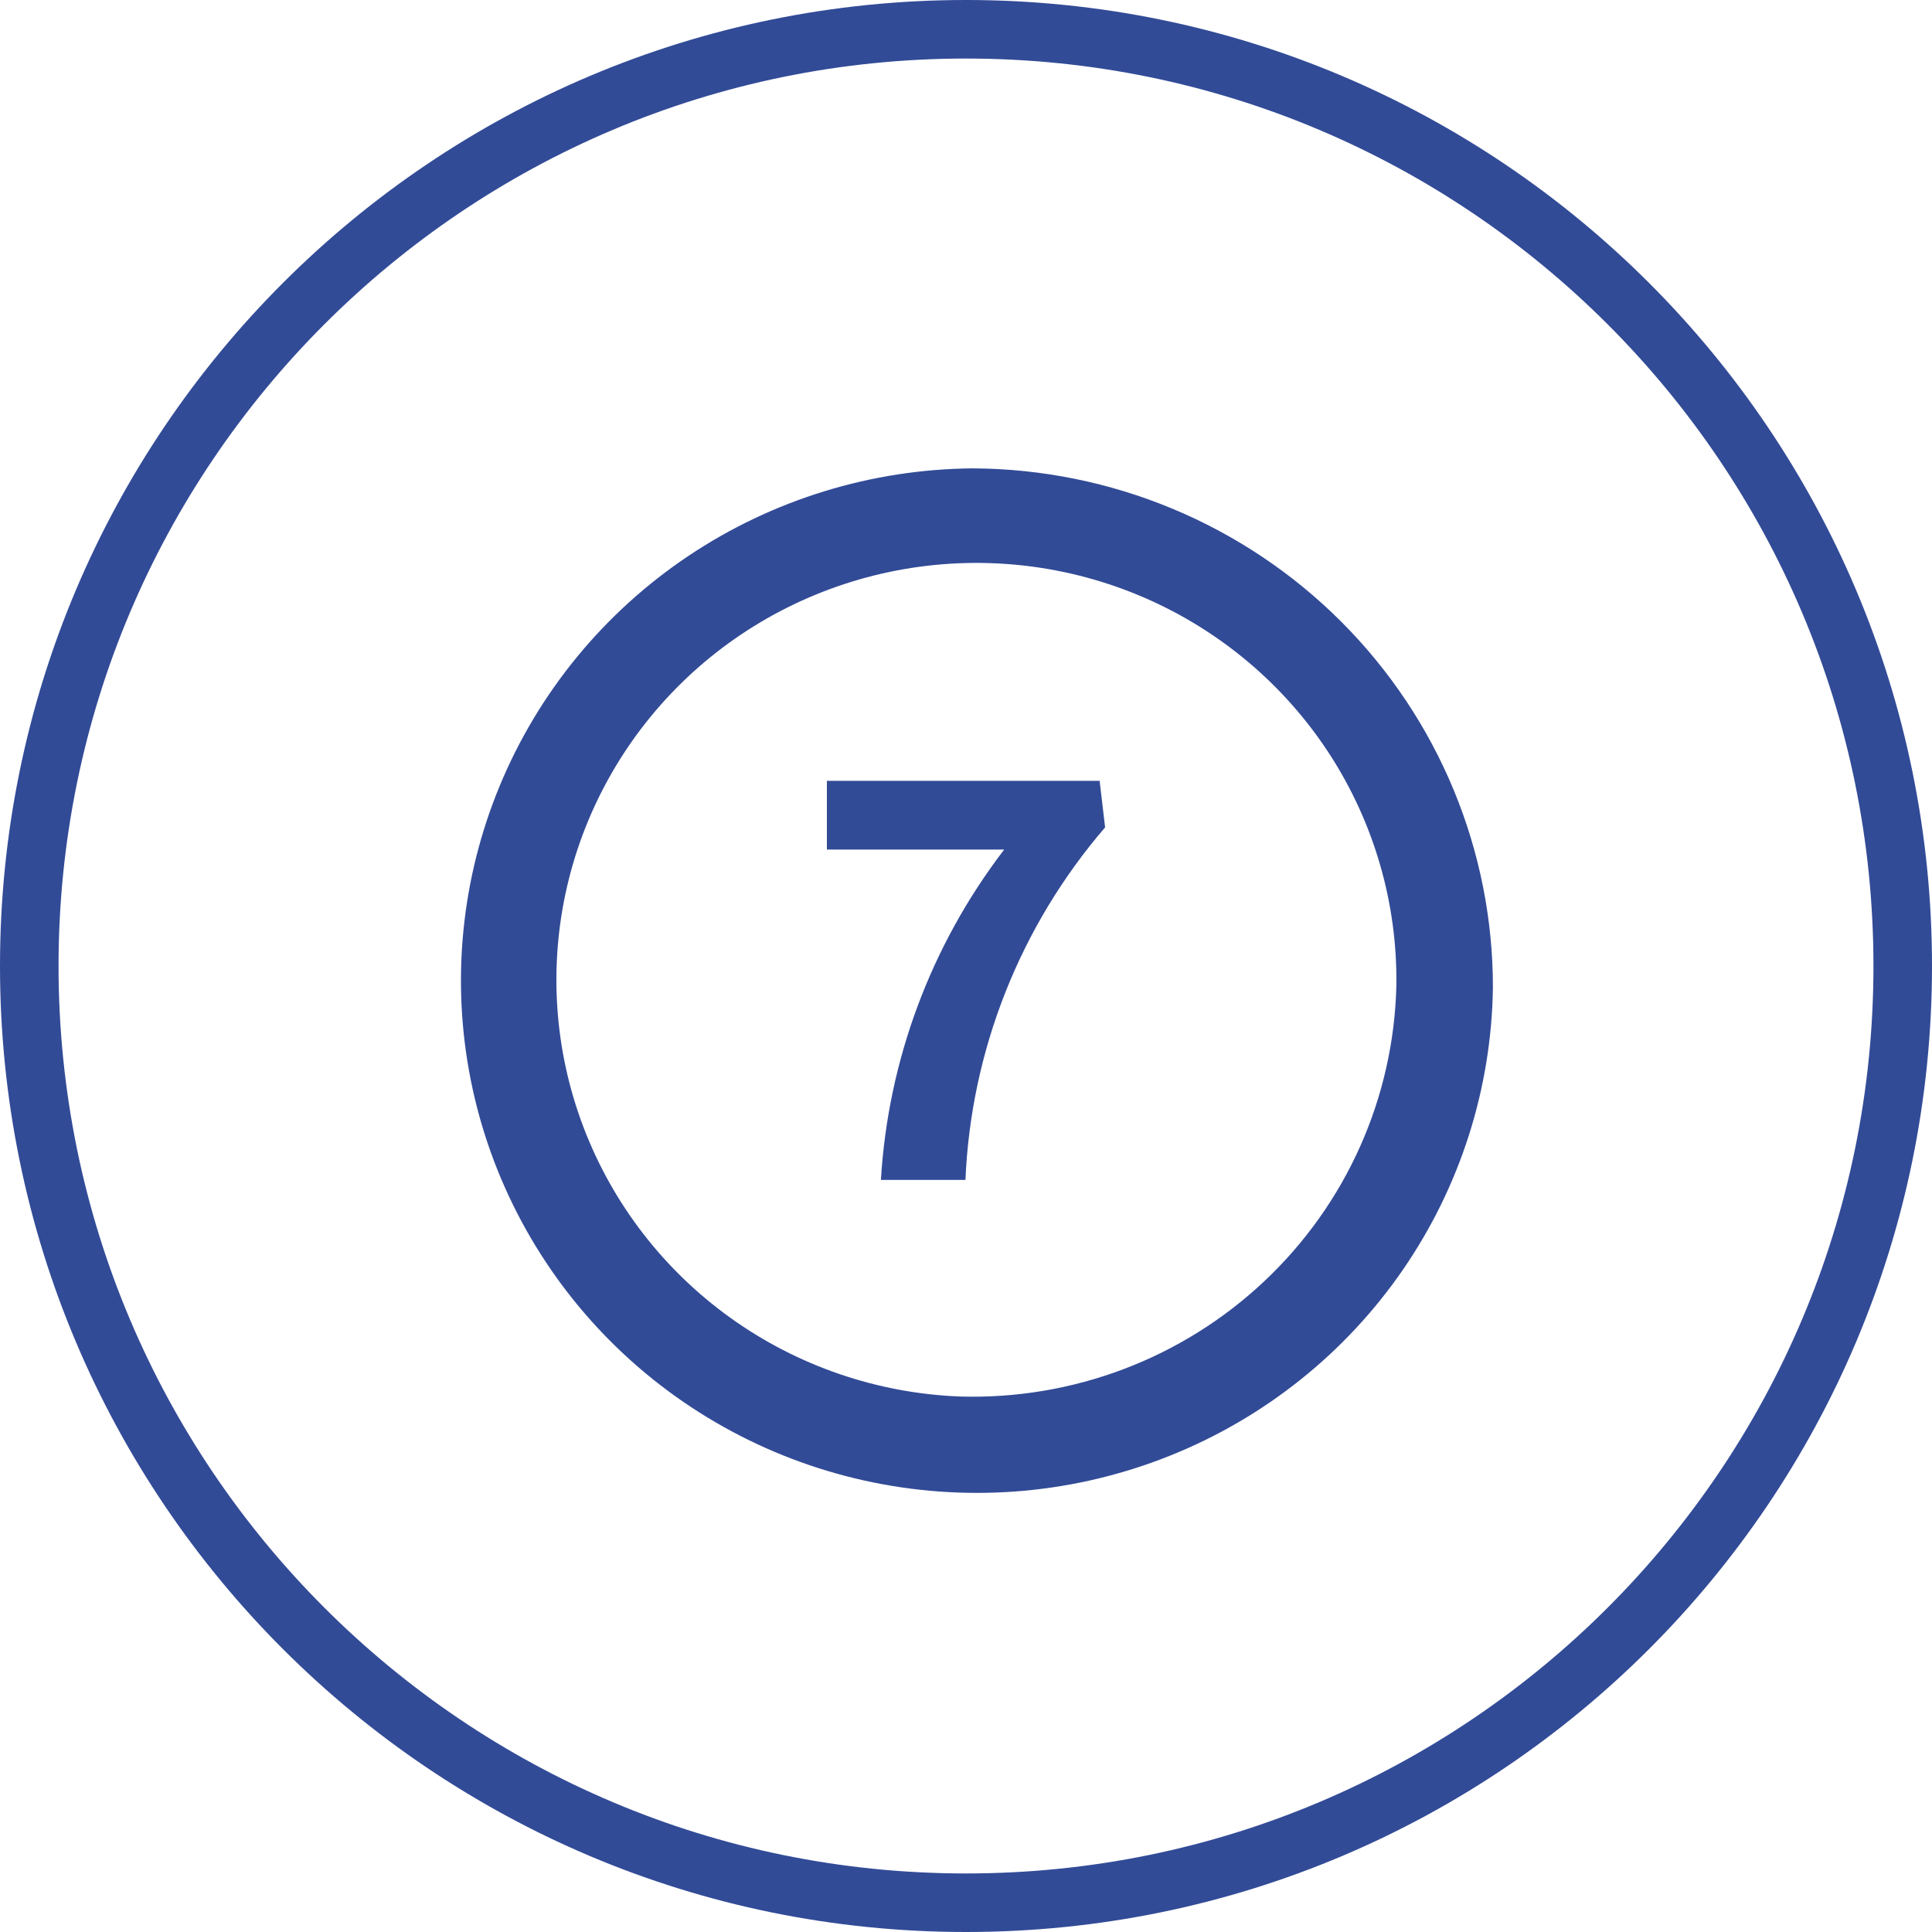
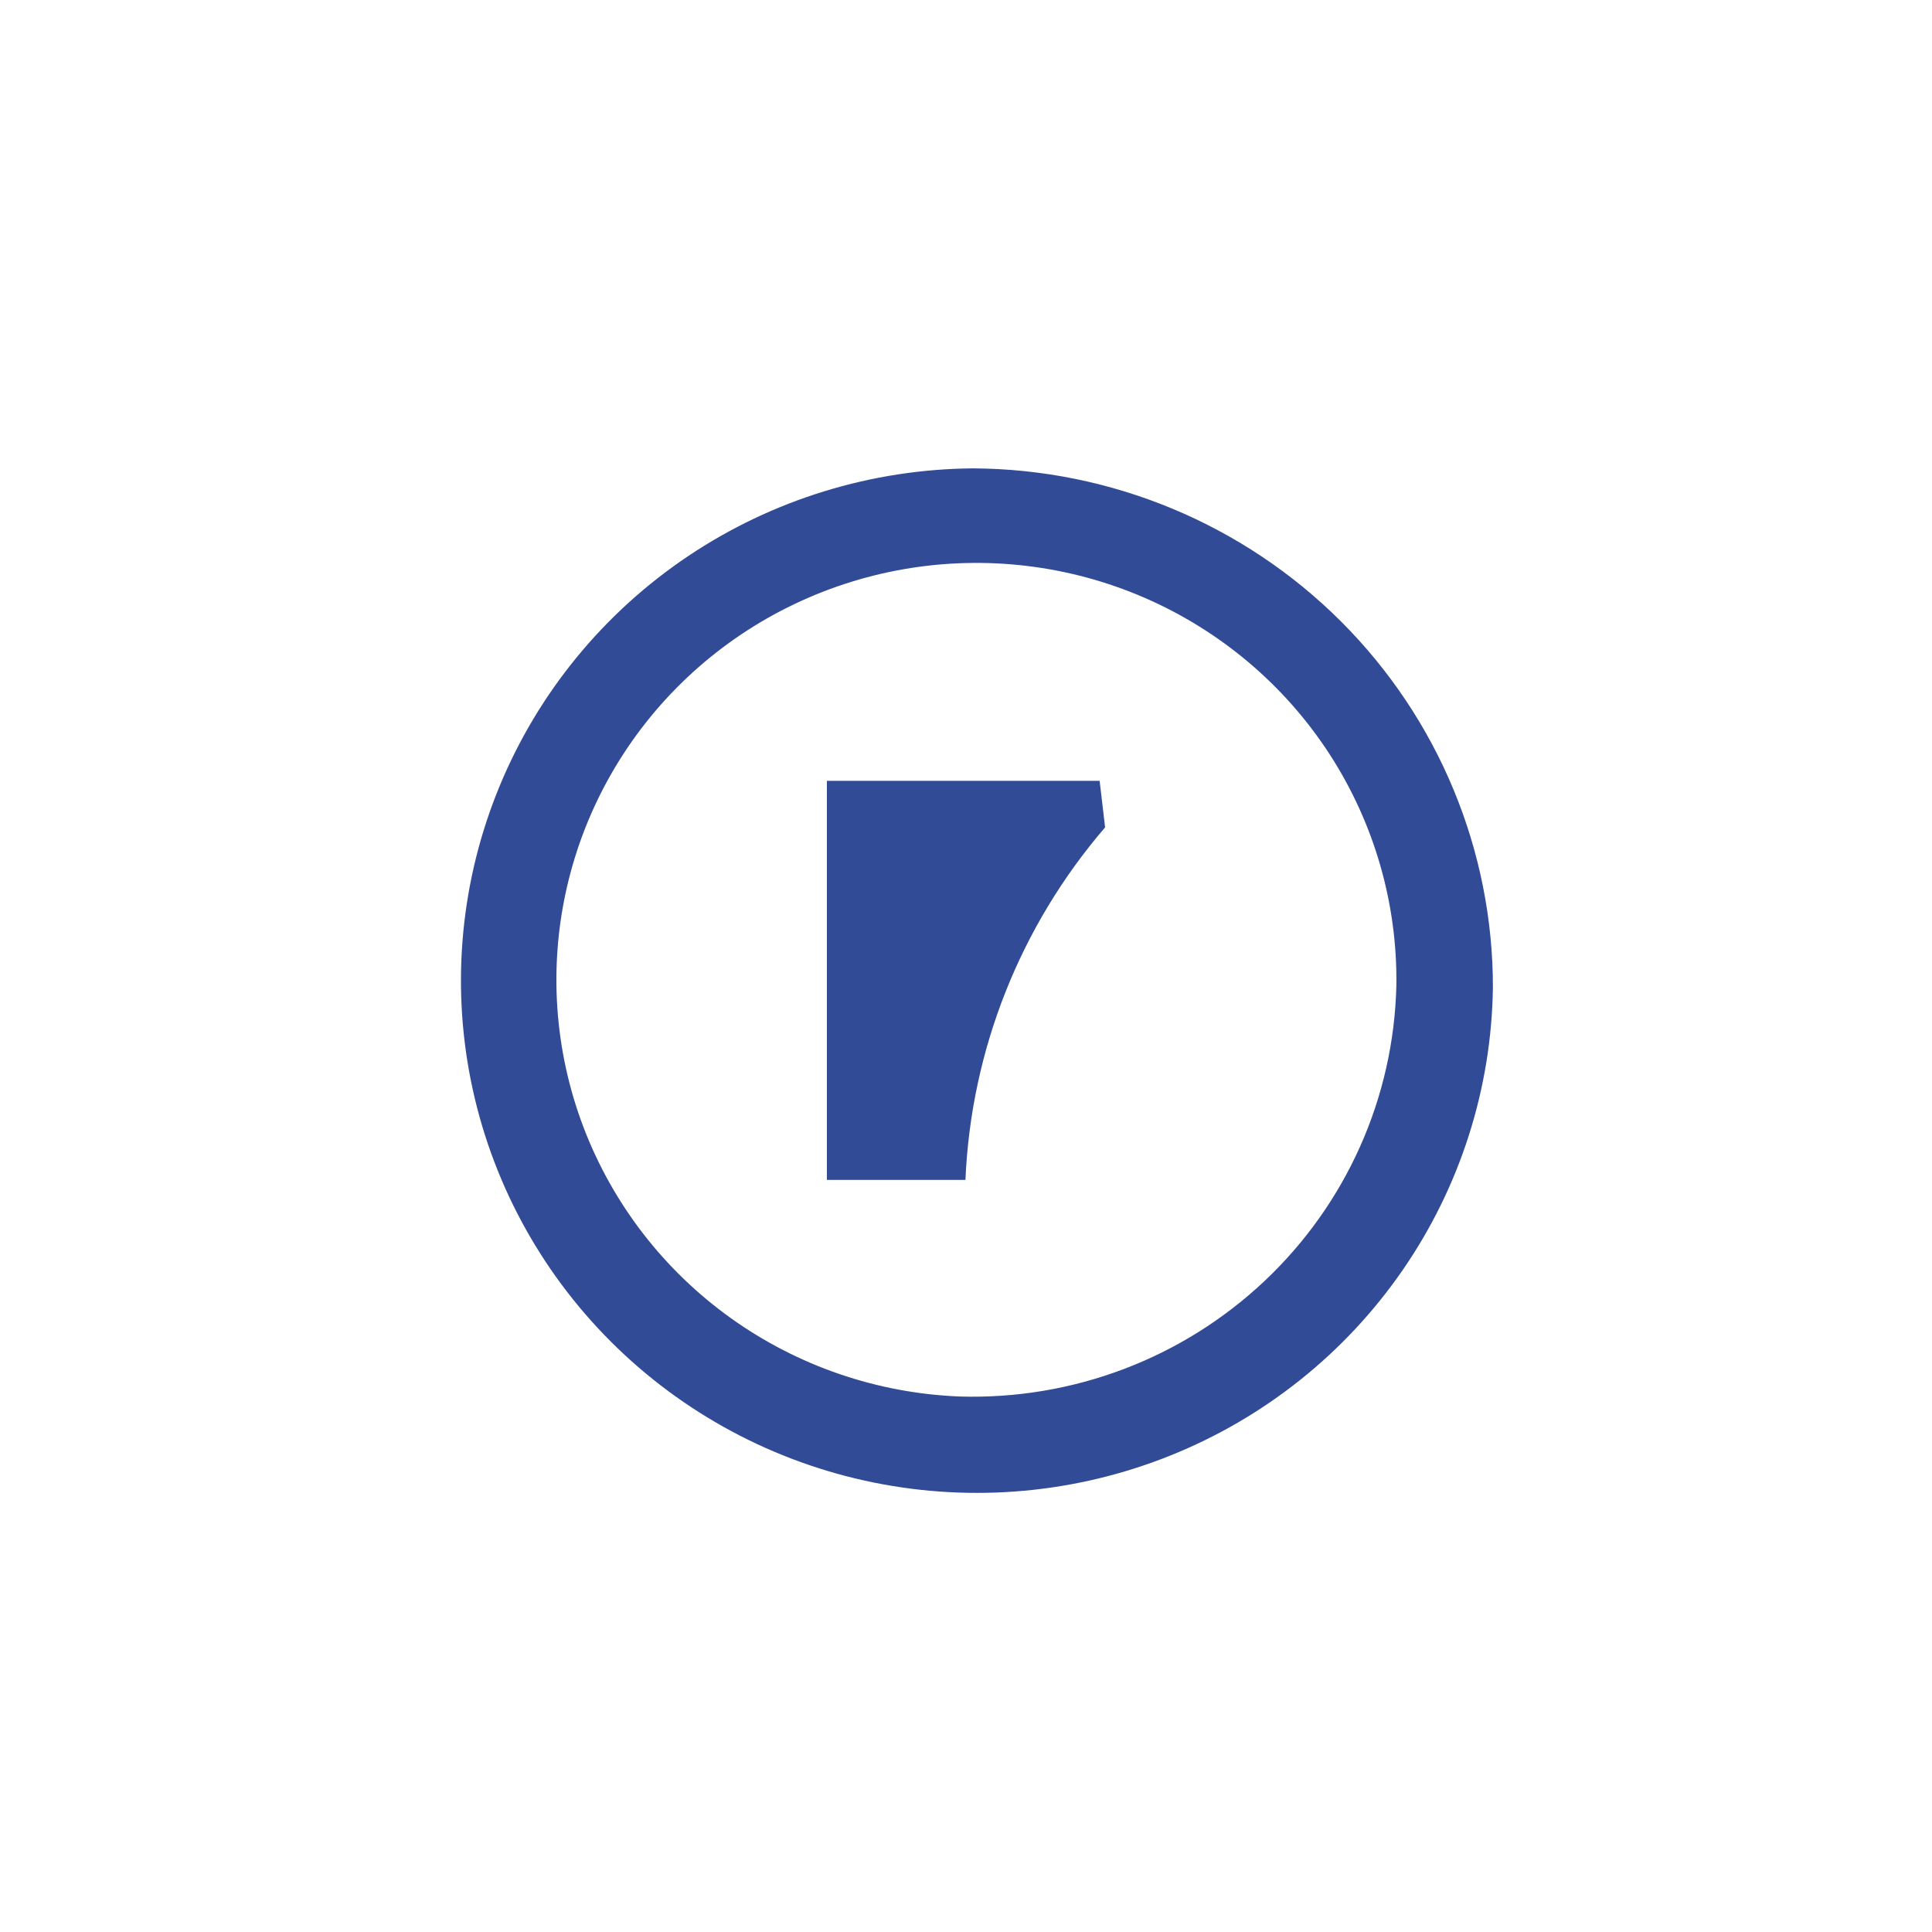
<svg xmlns="http://www.w3.org/2000/svg" width="66" height="66" viewBox="0 0 66 66" fill="none">
  <g clip-path="url(#clip0_0_90)">
    <path d="M33.242 16C29.772 16.026 26.387 17.068 23.51 18.996C20.634 20.924 18.395 23.652 17.074 26.838C15.753 30.024 15.409 33.526 16.084 36.905C16.759 40.285 18.425 43.391 20.871 45.835C23.317 48.279 26.436 49.952 29.835 50.643C33.235 51.335 36.765 51.015 39.982 49.723C43.2 48.432 45.961 46.226 47.921 43.383C49.881 40.54 50.952 37.185 51 33.74C51.005 29.053 49.139 24.555 45.811 21.23C42.483 17.905 37.964 16.024 33.242 16ZM32.795 47.707C29.975 47.598 27.25 46.665 24.962 45.026C22.673 43.387 20.922 41.114 19.927 38.492C18.933 35.87 18.74 33.015 19.372 30.284C20.004 27.554 21.433 25.069 23.48 23.14C25.527 21.212 28.102 19.926 30.882 19.443C33.662 18.96 36.524 19.302 39.109 20.425C41.694 21.549 43.888 23.404 45.417 25.759C46.945 28.115 47.74 30.865 47.702 33.666C47.658 35.562 47.238 37.431 46.464 39.164C45.69 40.898 44.578 42.462 43.192 43.767C41.807 45.072 40.175 46.093 38.39 46.769C36.606 47.445 34.704 47.764 32.795 47.707Z" fill="#324B97" />
-     <path d="M37.752 28.265C34.85 31.637 33.17 35.877 32.981 40.308H30.093C30.338 36.215 31.804 32.287 34.304 29.023H28.248V26.674H37.565L37.752 28.265Z" fill="#324B97" />
-     <path d="M33 65C50.673 65 65 50.673 65 33C65 15.327 50.673 1 33 1C15.327 1 1 15.327 1 33C1 50.673 15.327 65 33 65Z" stroke="#324B97" stroke-width="2" />
+     <path d="M37.752 28.265C34.85 31.637 33.17 35.877 32.981 40.308H30.093H28.248V26.674H37.565L37.752 28.265Z" fill="#324B97" />
  </g>
  <defs>
    <clipPath id="clip0_0_90">
      <rect width="66" height="66" fill="white" />
    </clipPath>
  </defs>
</svg>